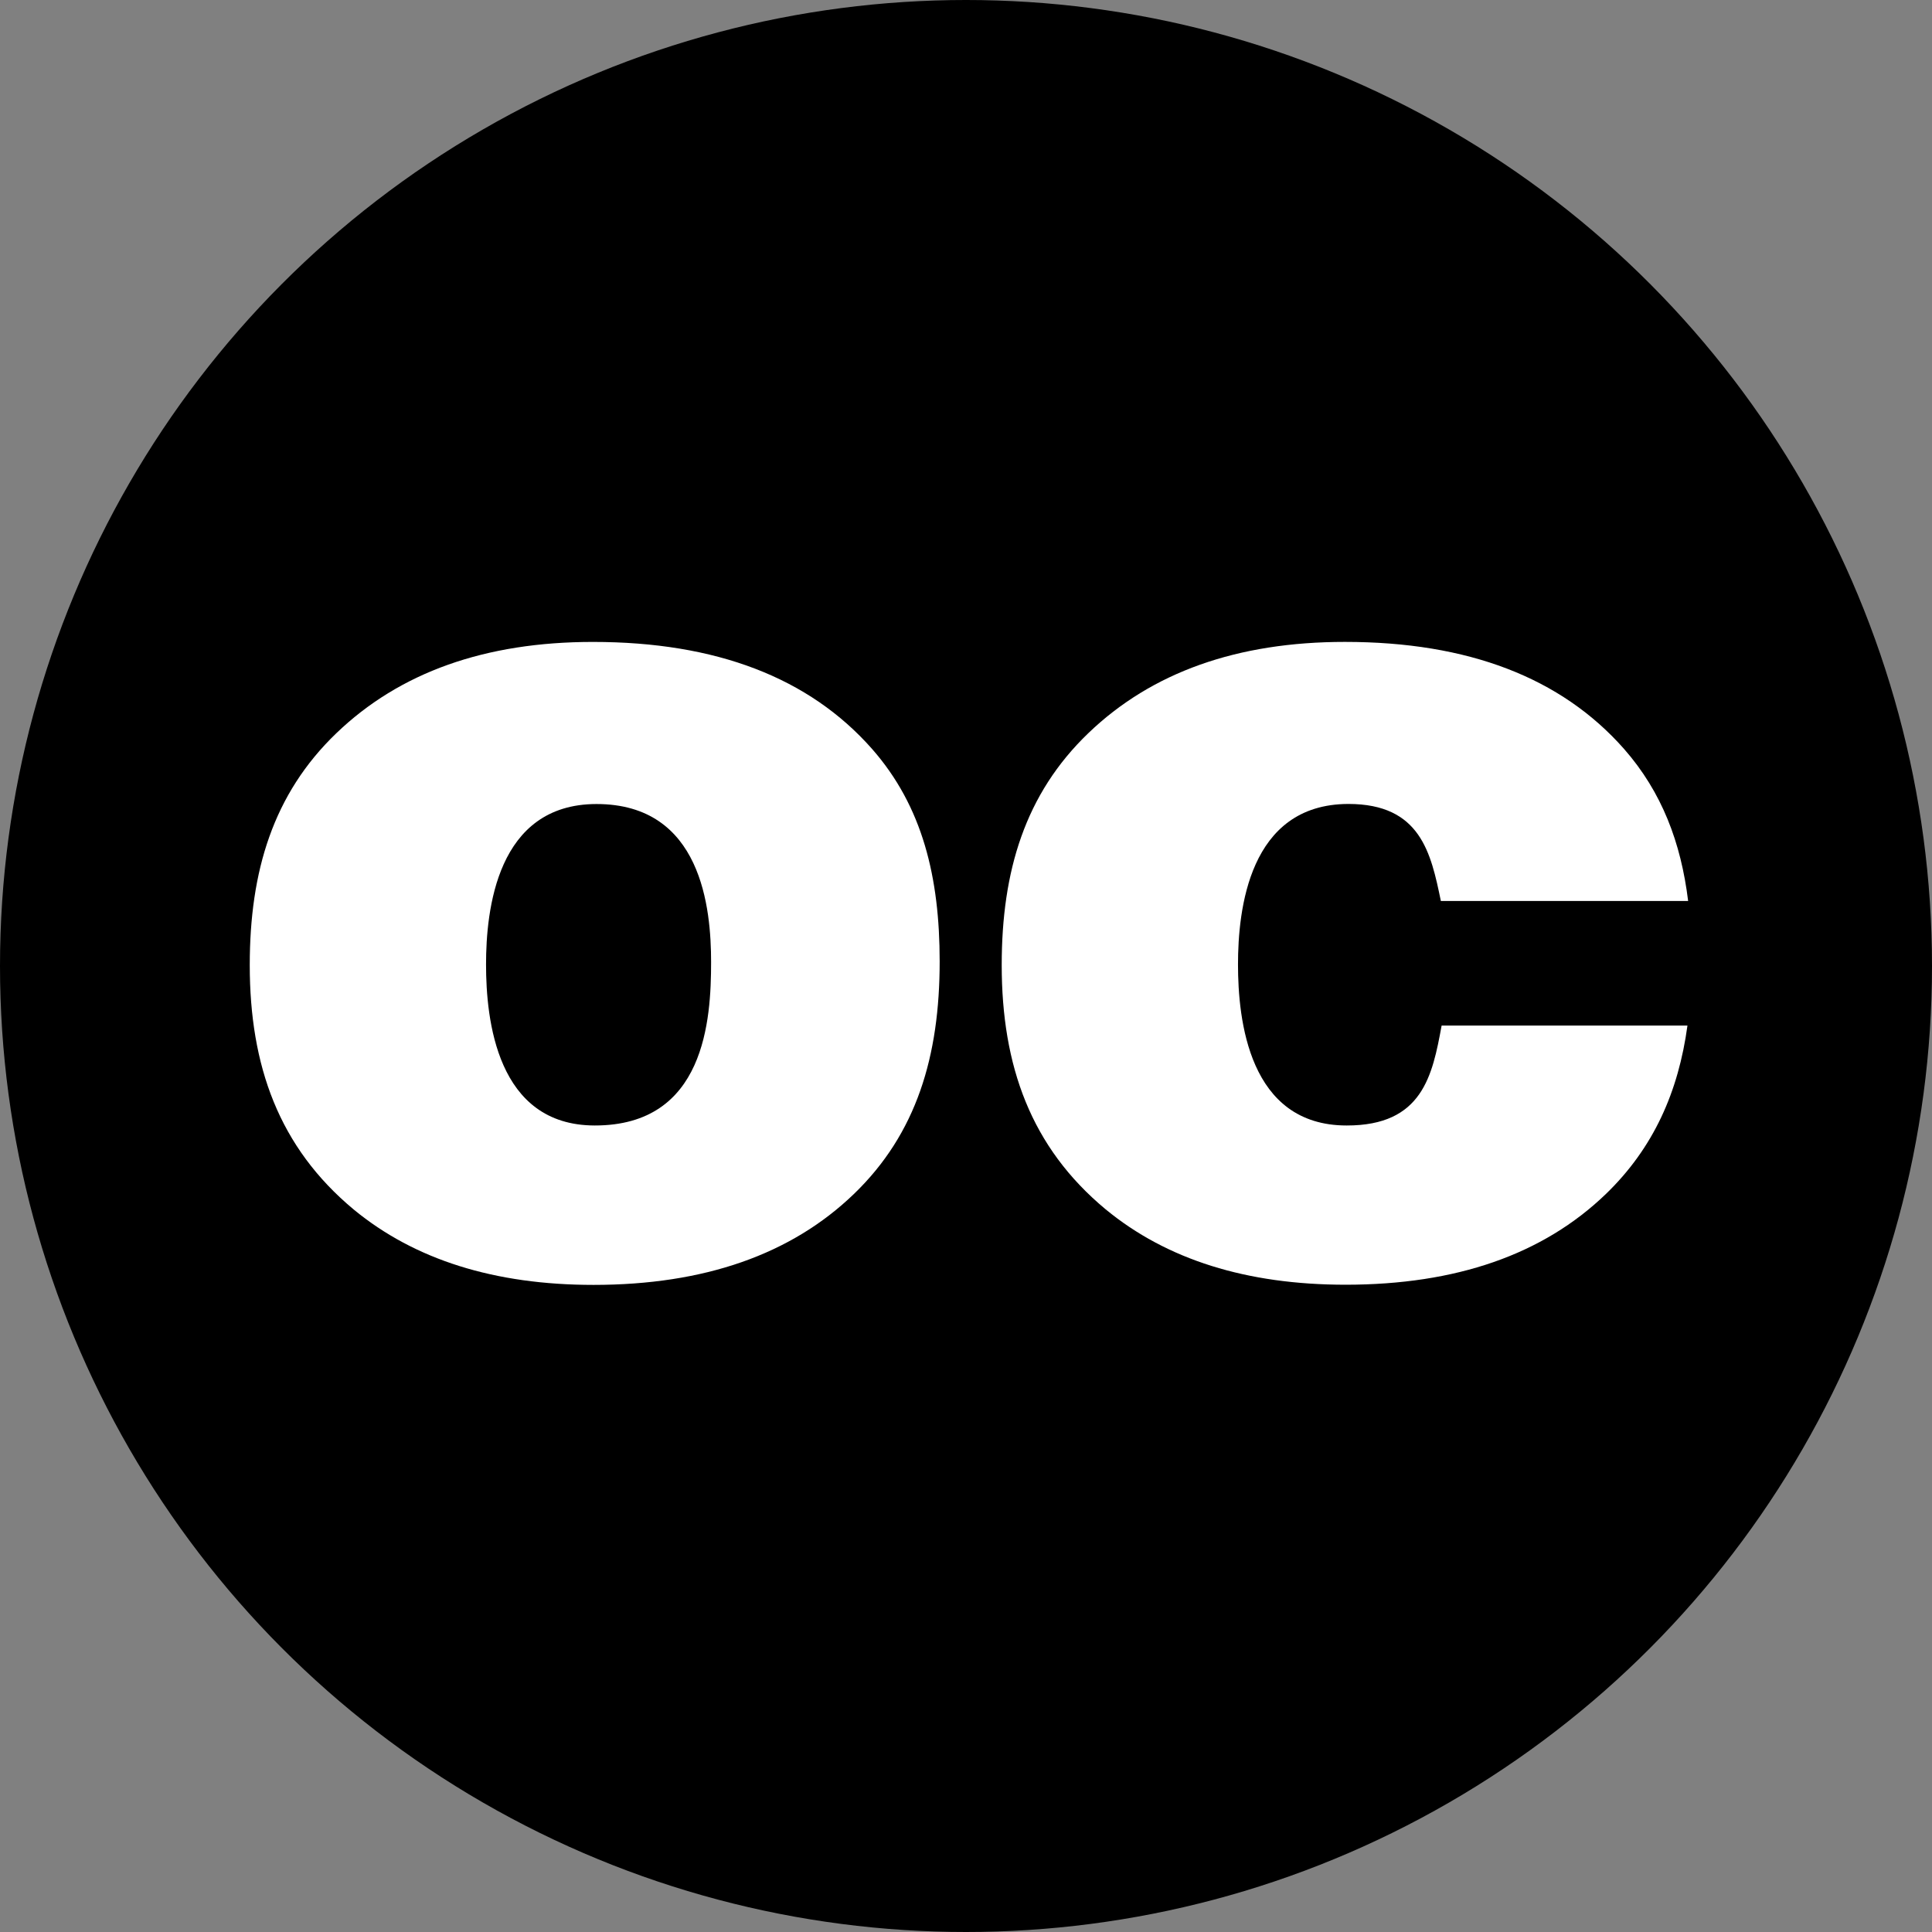
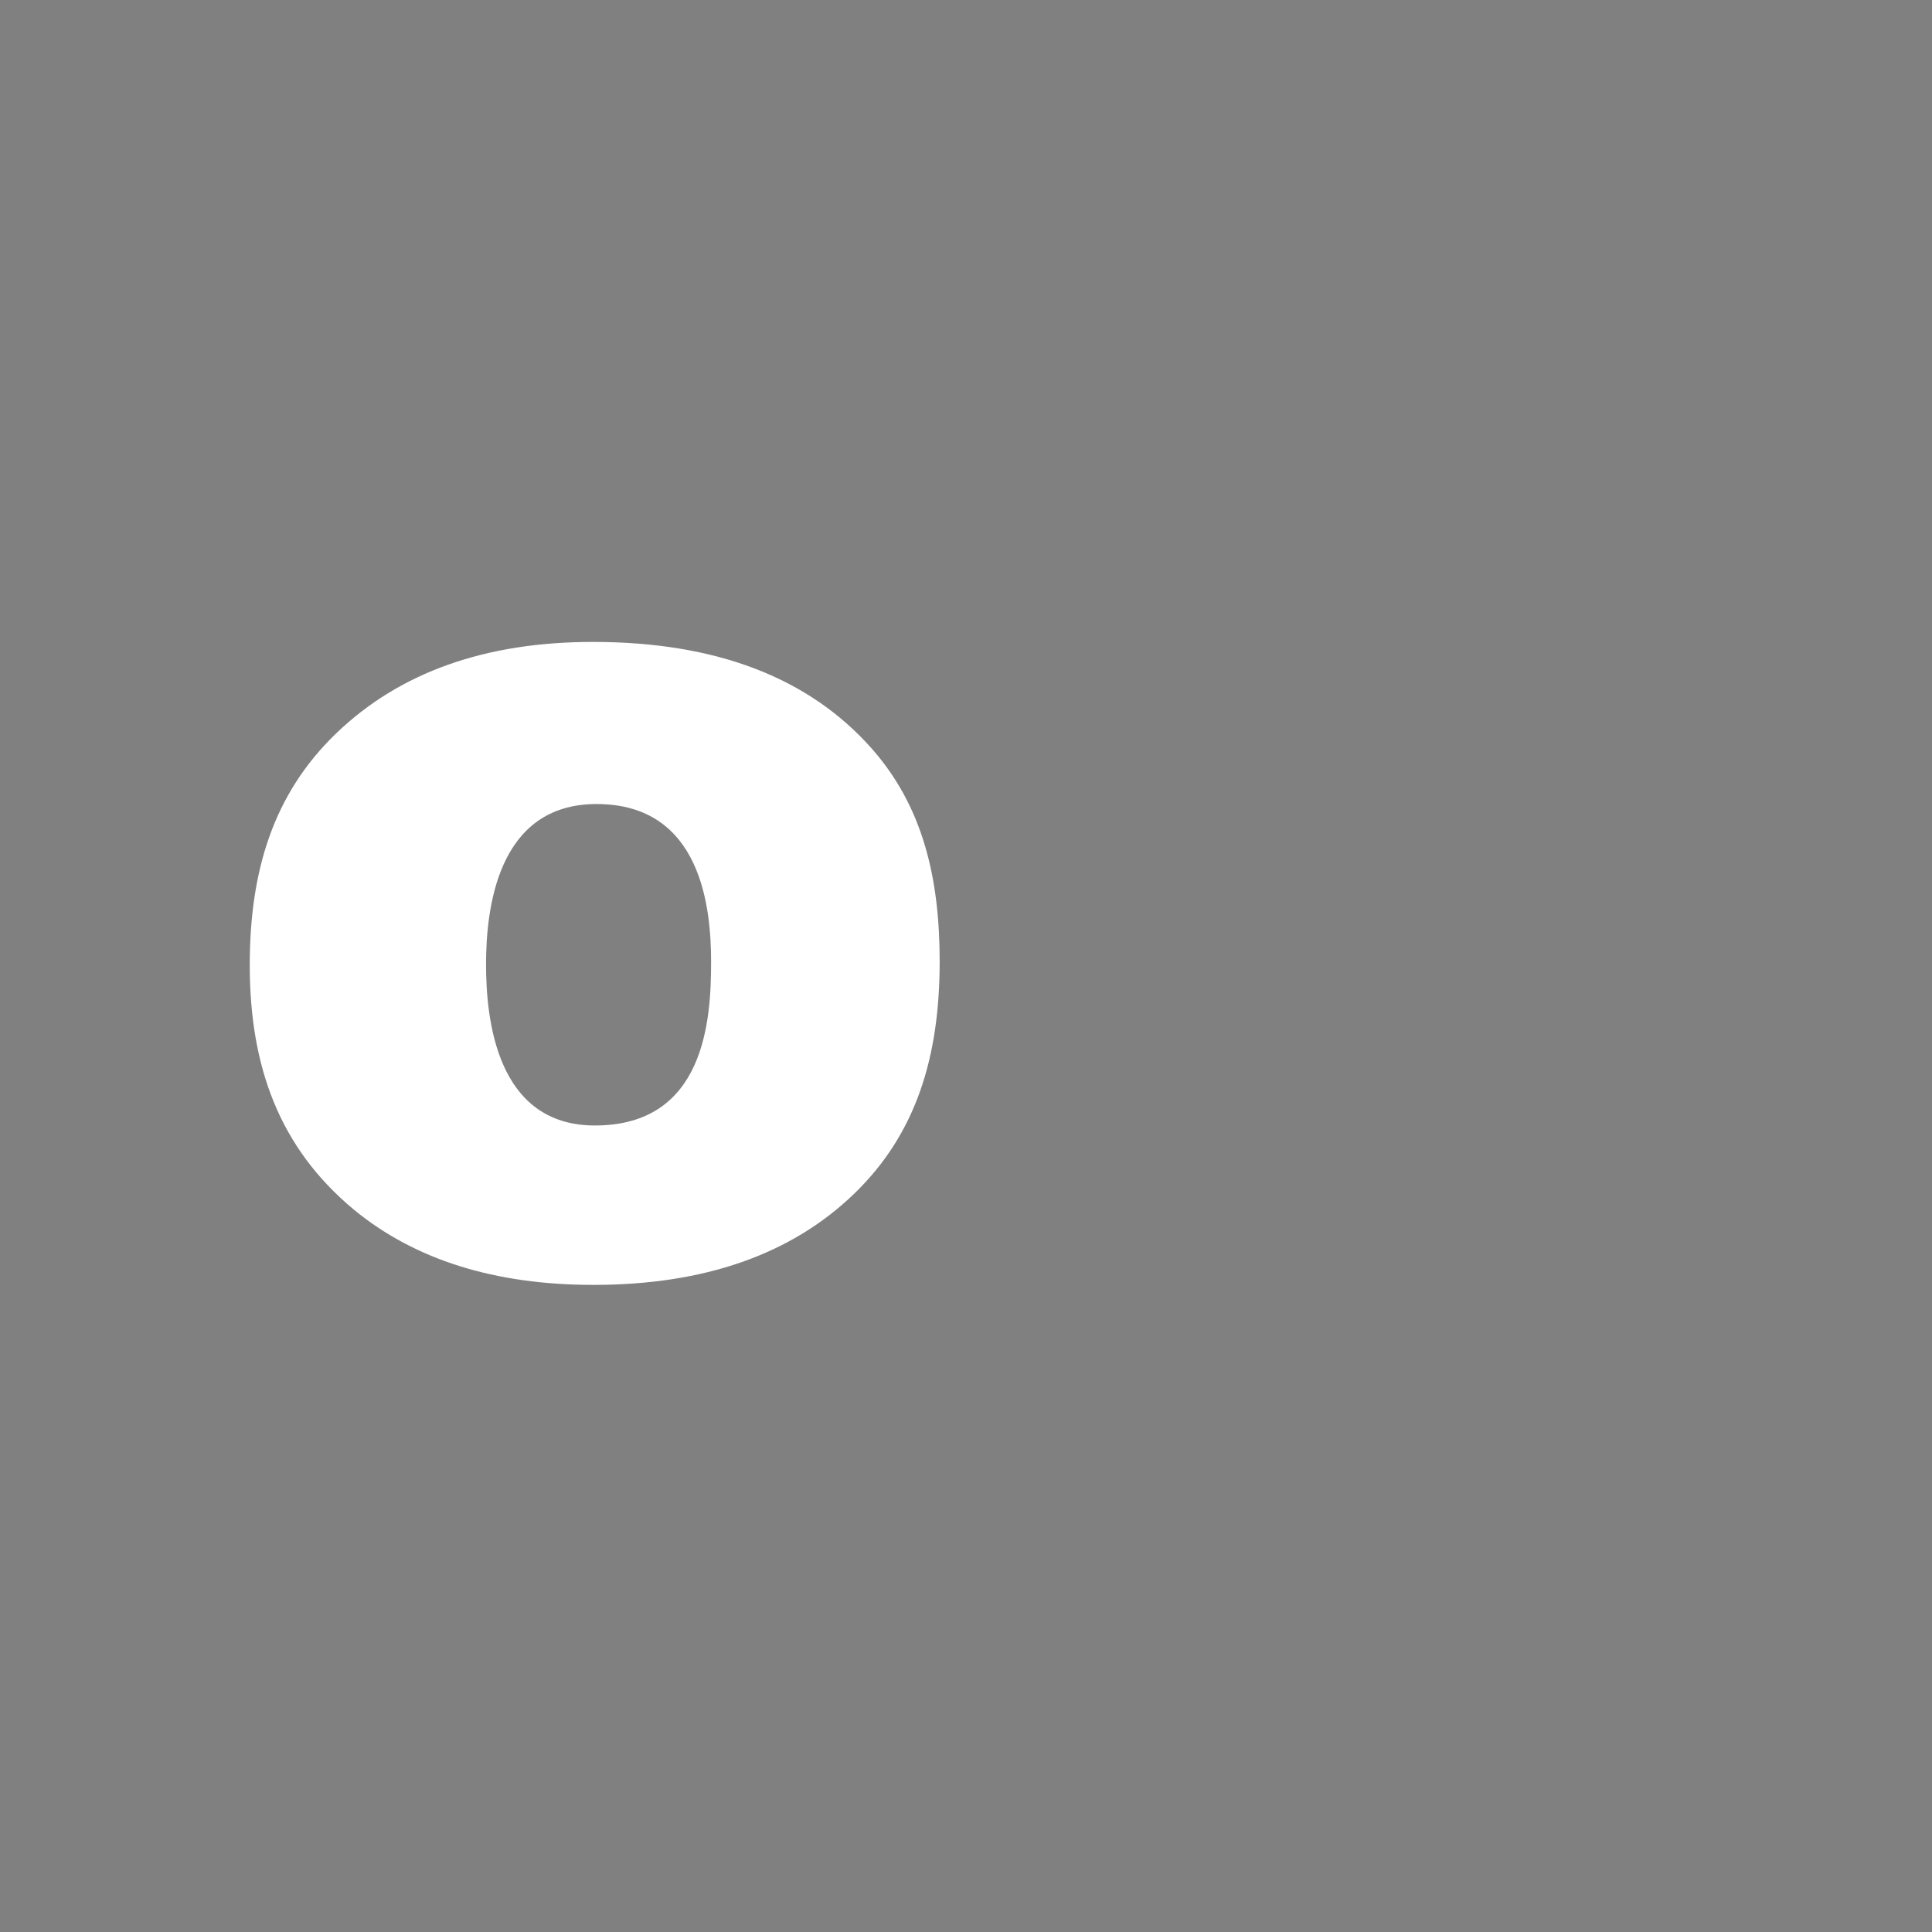
<svg xmlns="http://www.w3.org/2000/svg" id="Layer_1" data-name="Layer 1" viewBox="0 0 686 686">
  <rect x="0" y="0" width="686" height="686" fill="#808080" stroke="none" />
-   <circle cx="343" cy="343" r="343" />
  <path d="M100.42,353.44c0-33.31,8.28-60.76,30.77-82.35S184,238.7,222.28,238.7q65.6,0,99.11,38c17.95,20.43,24,45.58,24,75.47,0,33.58-8.18,61.1-30.46,82.56S261.82,467,222.48,467q-52.64,0-85.12-26.74C110.76,418.14,100.42,389.22,100.42,353.44Zm83.9-.21c0,19.47,3.75,57.12,38.58,57.17,39.27.05,41.33-37.7,41.33-58,0-18.92-3.25-56.16-40.72-56.14C188.09,296.3,184.32,334,184.32,353.23Z" transform="translate(-11.74 -10.77)" fill="#fff" />
-   <path d="M523.62,374.92c-3.26,17.72-6.76,35.52-33.72,35.48-34.83,0-38.58-37.7-38.58-57.17,0-19.19,3.77-56.93,39.19-57,25.62,0,29.32,17.4,32.84,34.46h87.8c-2.53-20.66-9.29-38.66-22.76-54q-33.52-38-99.11-38-57.37,0-91.09,32.39c-22.49,21.59-30.77,49-30.77,82.35,0,35.78,10.34,64.7,36.94,86.77q32.47,26.73,85.12,26.74,59,0,92.43-32.18c17-16.41,25.8-36.36,29-59.85Z" transform="translate(-11.74 -10.77)" fill="#fff" />
</svg>